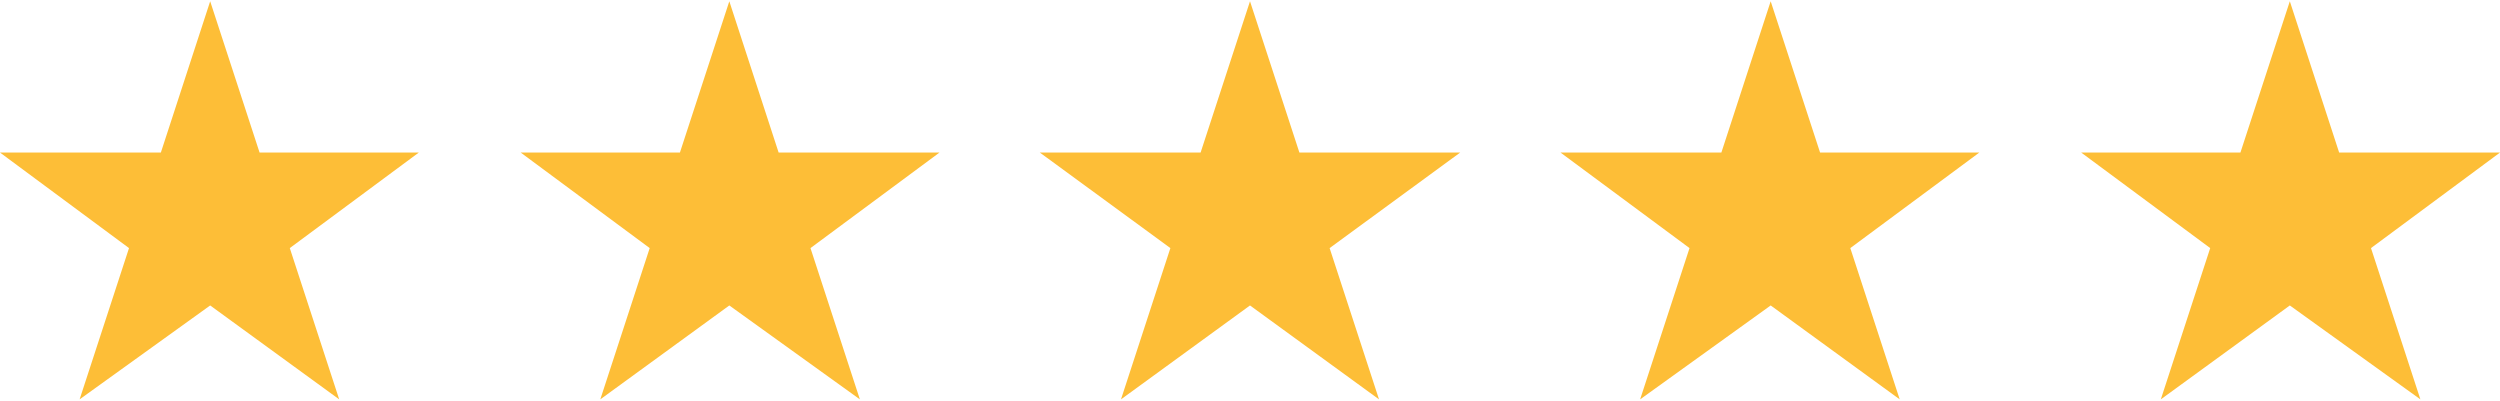
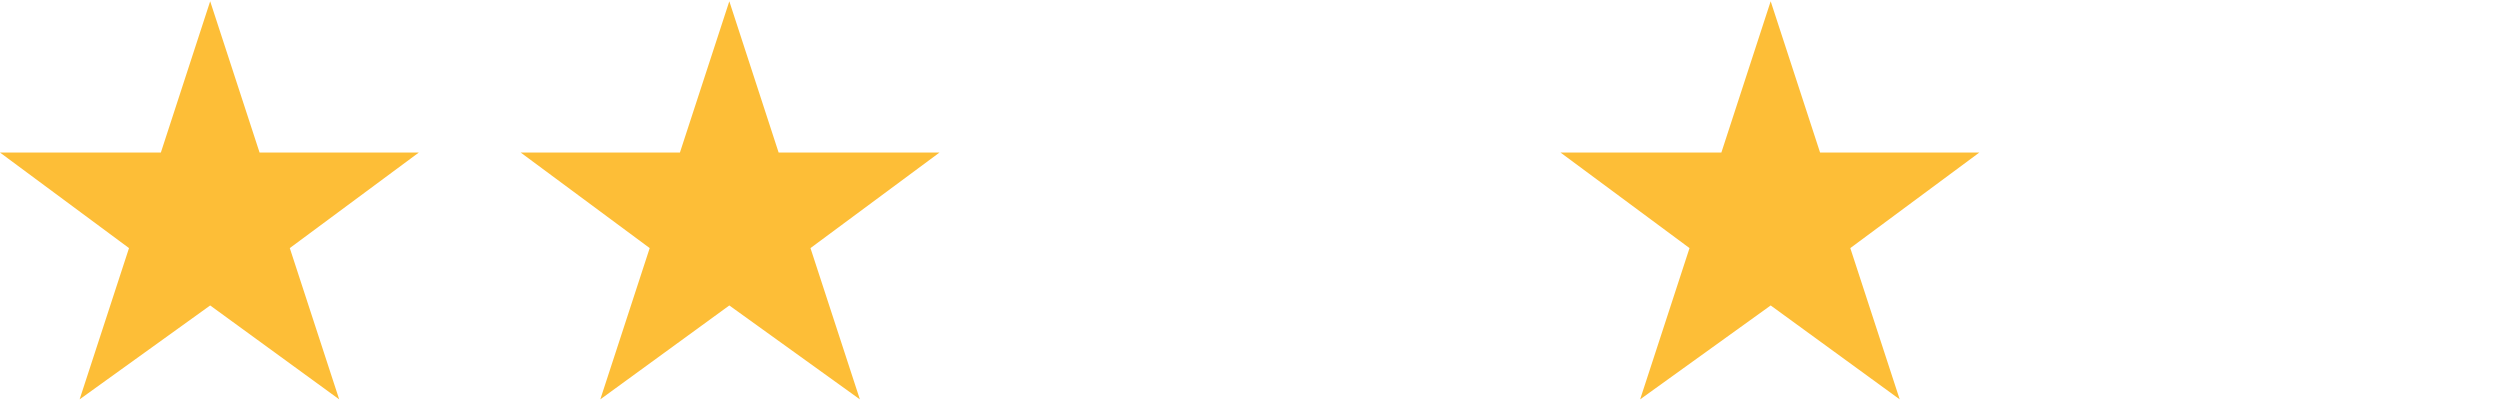
<svg xmlns="http://www.w3.org/2000/svg" width="156px" height="25px" viewBox="0 0 157 25">
  <g id="surface1">
    <path style=" stroke:none;fill-rule:nonzero;fill:rgb(99.216%,74.51%,21.569%);fill-opacity:1;" d="M 13.199 0 L 16.301 9.5 L 26.301 9.5 L 18.199 15.5 L 21.301 25 L 13.199 19.102 L 5 25 L 8.102 15.5 L 0 9.5 L 10.102 9.5 Z M 13.199 0 " />
    <path style=" stroke:none;fill-rule:nonzero;fill:rgb(99.216%,74.51%,21.569%);fill-opacity:1;" d="M 45.801 0 L 48.898 9.5 L 59 9.5 L 50.898 15.5 L 54 25 L 45.801 19.102 L 37.699 25 L 40.801 15.5 L 32.699 9.5 L 42.699 9.5 Z M 45.801 0 " />
-     <path style=" stroke:none;fill-rule:nonzero;fill:rgb(99.216%,74.51%,21.569%);fill-opacity:1;" d="M 78.5 0 L 81.602 9.5 L 91.699 9.5 L 83.5 15.5 L 86.602 25 L 78.5 19.102 L 70.398 25 L 73.5 15.5 L 65.301 9.5 L 75.398 9.5 Z M 78.5 0 " />
    <path style=" stroke:none;fill-rule:nonzero;fill:rgb(99.216%,74.51%,21.569%);fill-opacity:1;" d="M 111.199 0 L 114.301 9.5 L 124.301 9.5 L 116.199 15.5 L 119.301 25 L 111.199 19.102 L 103 25 L 106.102 15.5 L 98 9.5 L 108.102 9.5 Z M 111.199 0 " />
-     <path style=" stroke:none;fill-rule:nonzero;fill:rgb(99.216%,74.51%,21.569%);fill-opacity:1;" d="M 143.801 0 L 146.898 9.5 L 157 9.5 L 148.898 15.5 L 152 25 L 143.801 19.102 L 135.699 25 L 138.801 15.5 L 130.699 9.5 L 140.699 9.5 Z M 143.801 0 " />
  </g>
</svg>